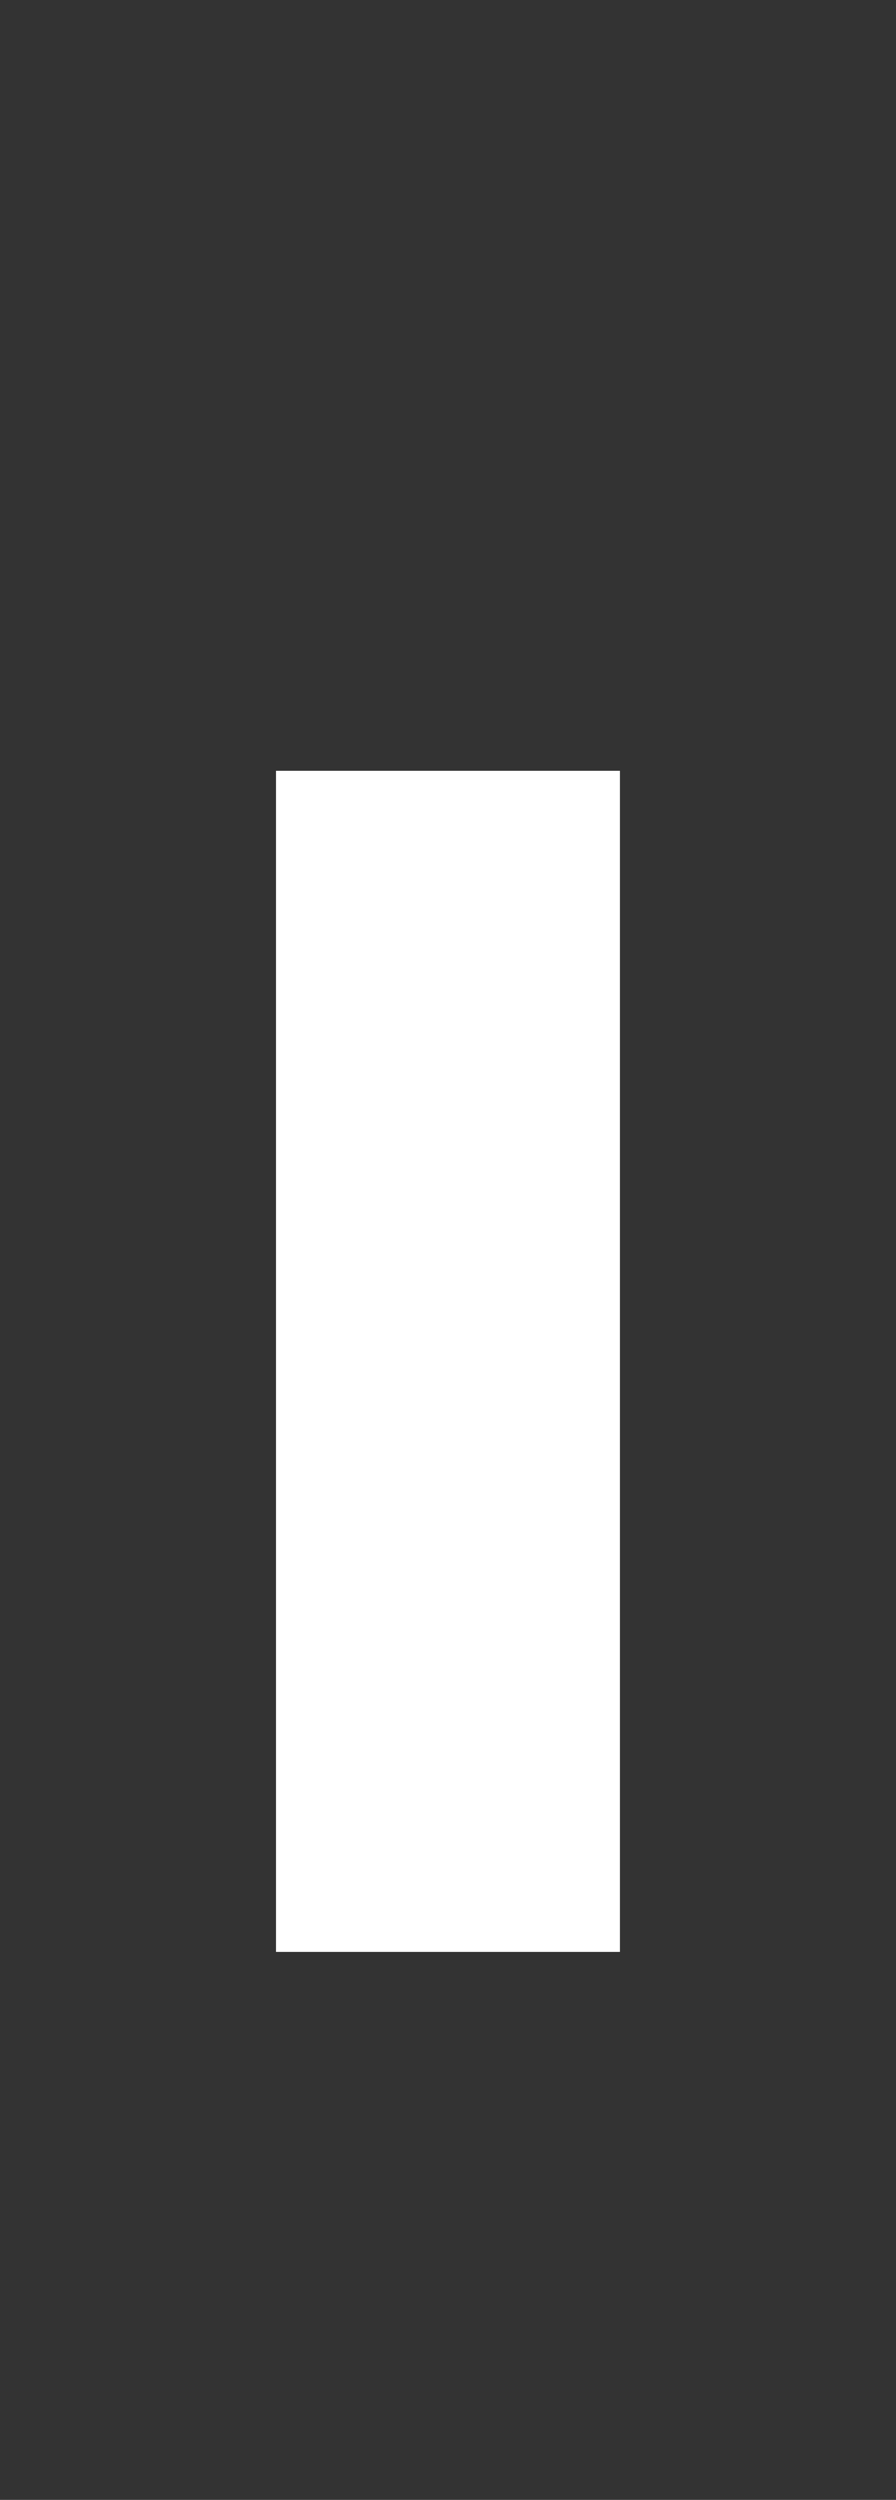
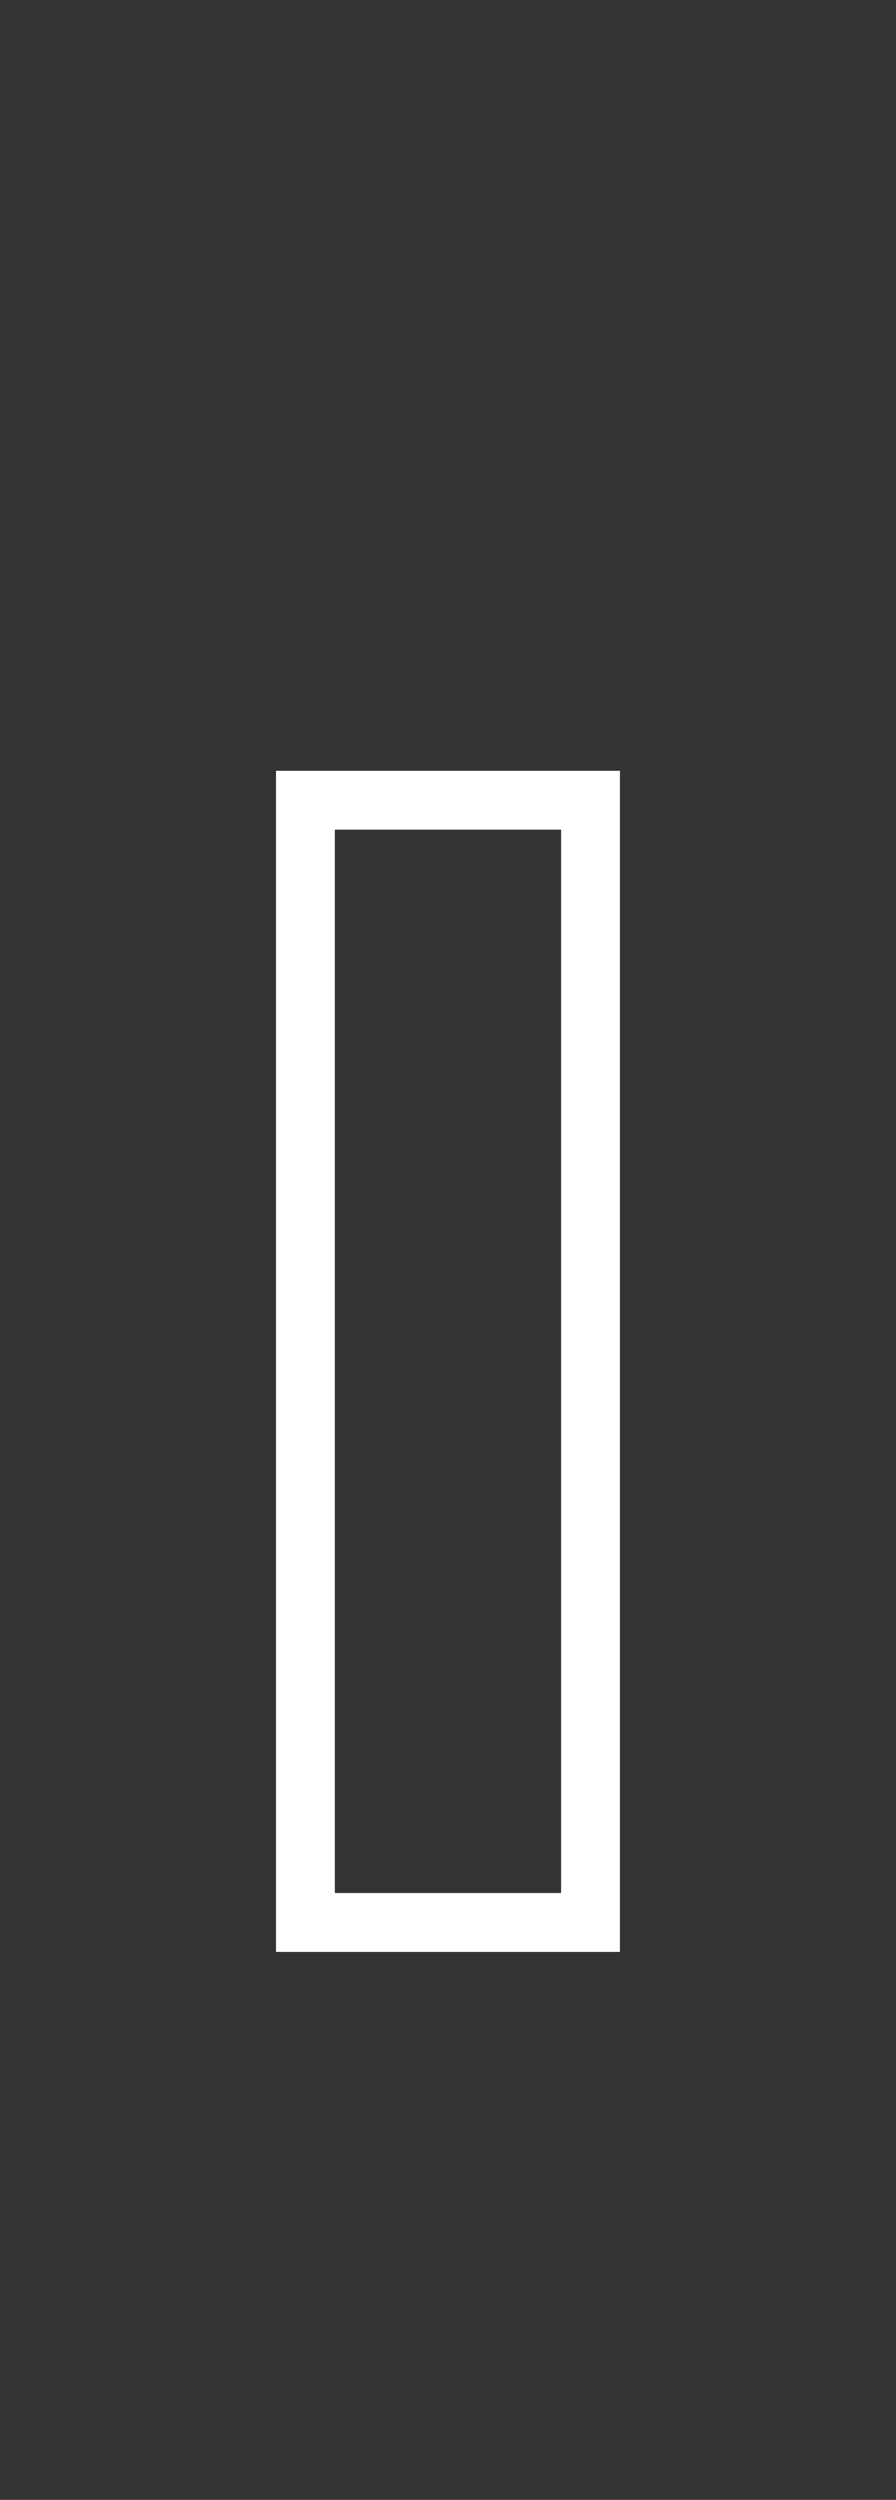
<svg xmlns="http://www.w3.org/2000/svg" width="198" height="552" viewBox="0 0 198 552" fill="none">
  <rect x="0" y="0" width="198" height="552" fill="#333333" stroke="none" />
  <path d="M63.993 428V173.2H133.993V428H63.993ZM70.993 180.2V421H126.993V180.2H70.993Z" fill="white" />
  <path d="M63.993 428H60.993V431H63.993V428ZM63.993 173.2V170.2H60.993V173.2H63.993ZM133.993 173.2H136.993V170.2H133.993V173.2ZM133.993 428V431H136.993V428H133.993ZM70.993 180.2V177.2H67.993V180.2H70.993ZM70.993 421H67.993V424H70.993V421ZM126.993 421V424H129.993V421H126.993ZM126.993 180.2H129.993V177.2H126.993V180.2ZM66.993 428V173.2H60.993V428H66.993ZM63.993 176.2H133.993V170.2H63.993V176.2ZM130.993 173.2V428H136.993V173.2H130.993ZM133.993 425H63.993V431H133.993V425ZM67.993 180.2V421H73.993V180.2H67.993ZM70.993 424H126.993V418H70.993V424ZM129.993 421V180.2H123.993V421H129.993ZM126.993 177.2H70.993V183.2H126.993V177.2Z" fill="white" />
-   <rect x="70" y="178" width="62" height="250" fill="white" />
</svg>